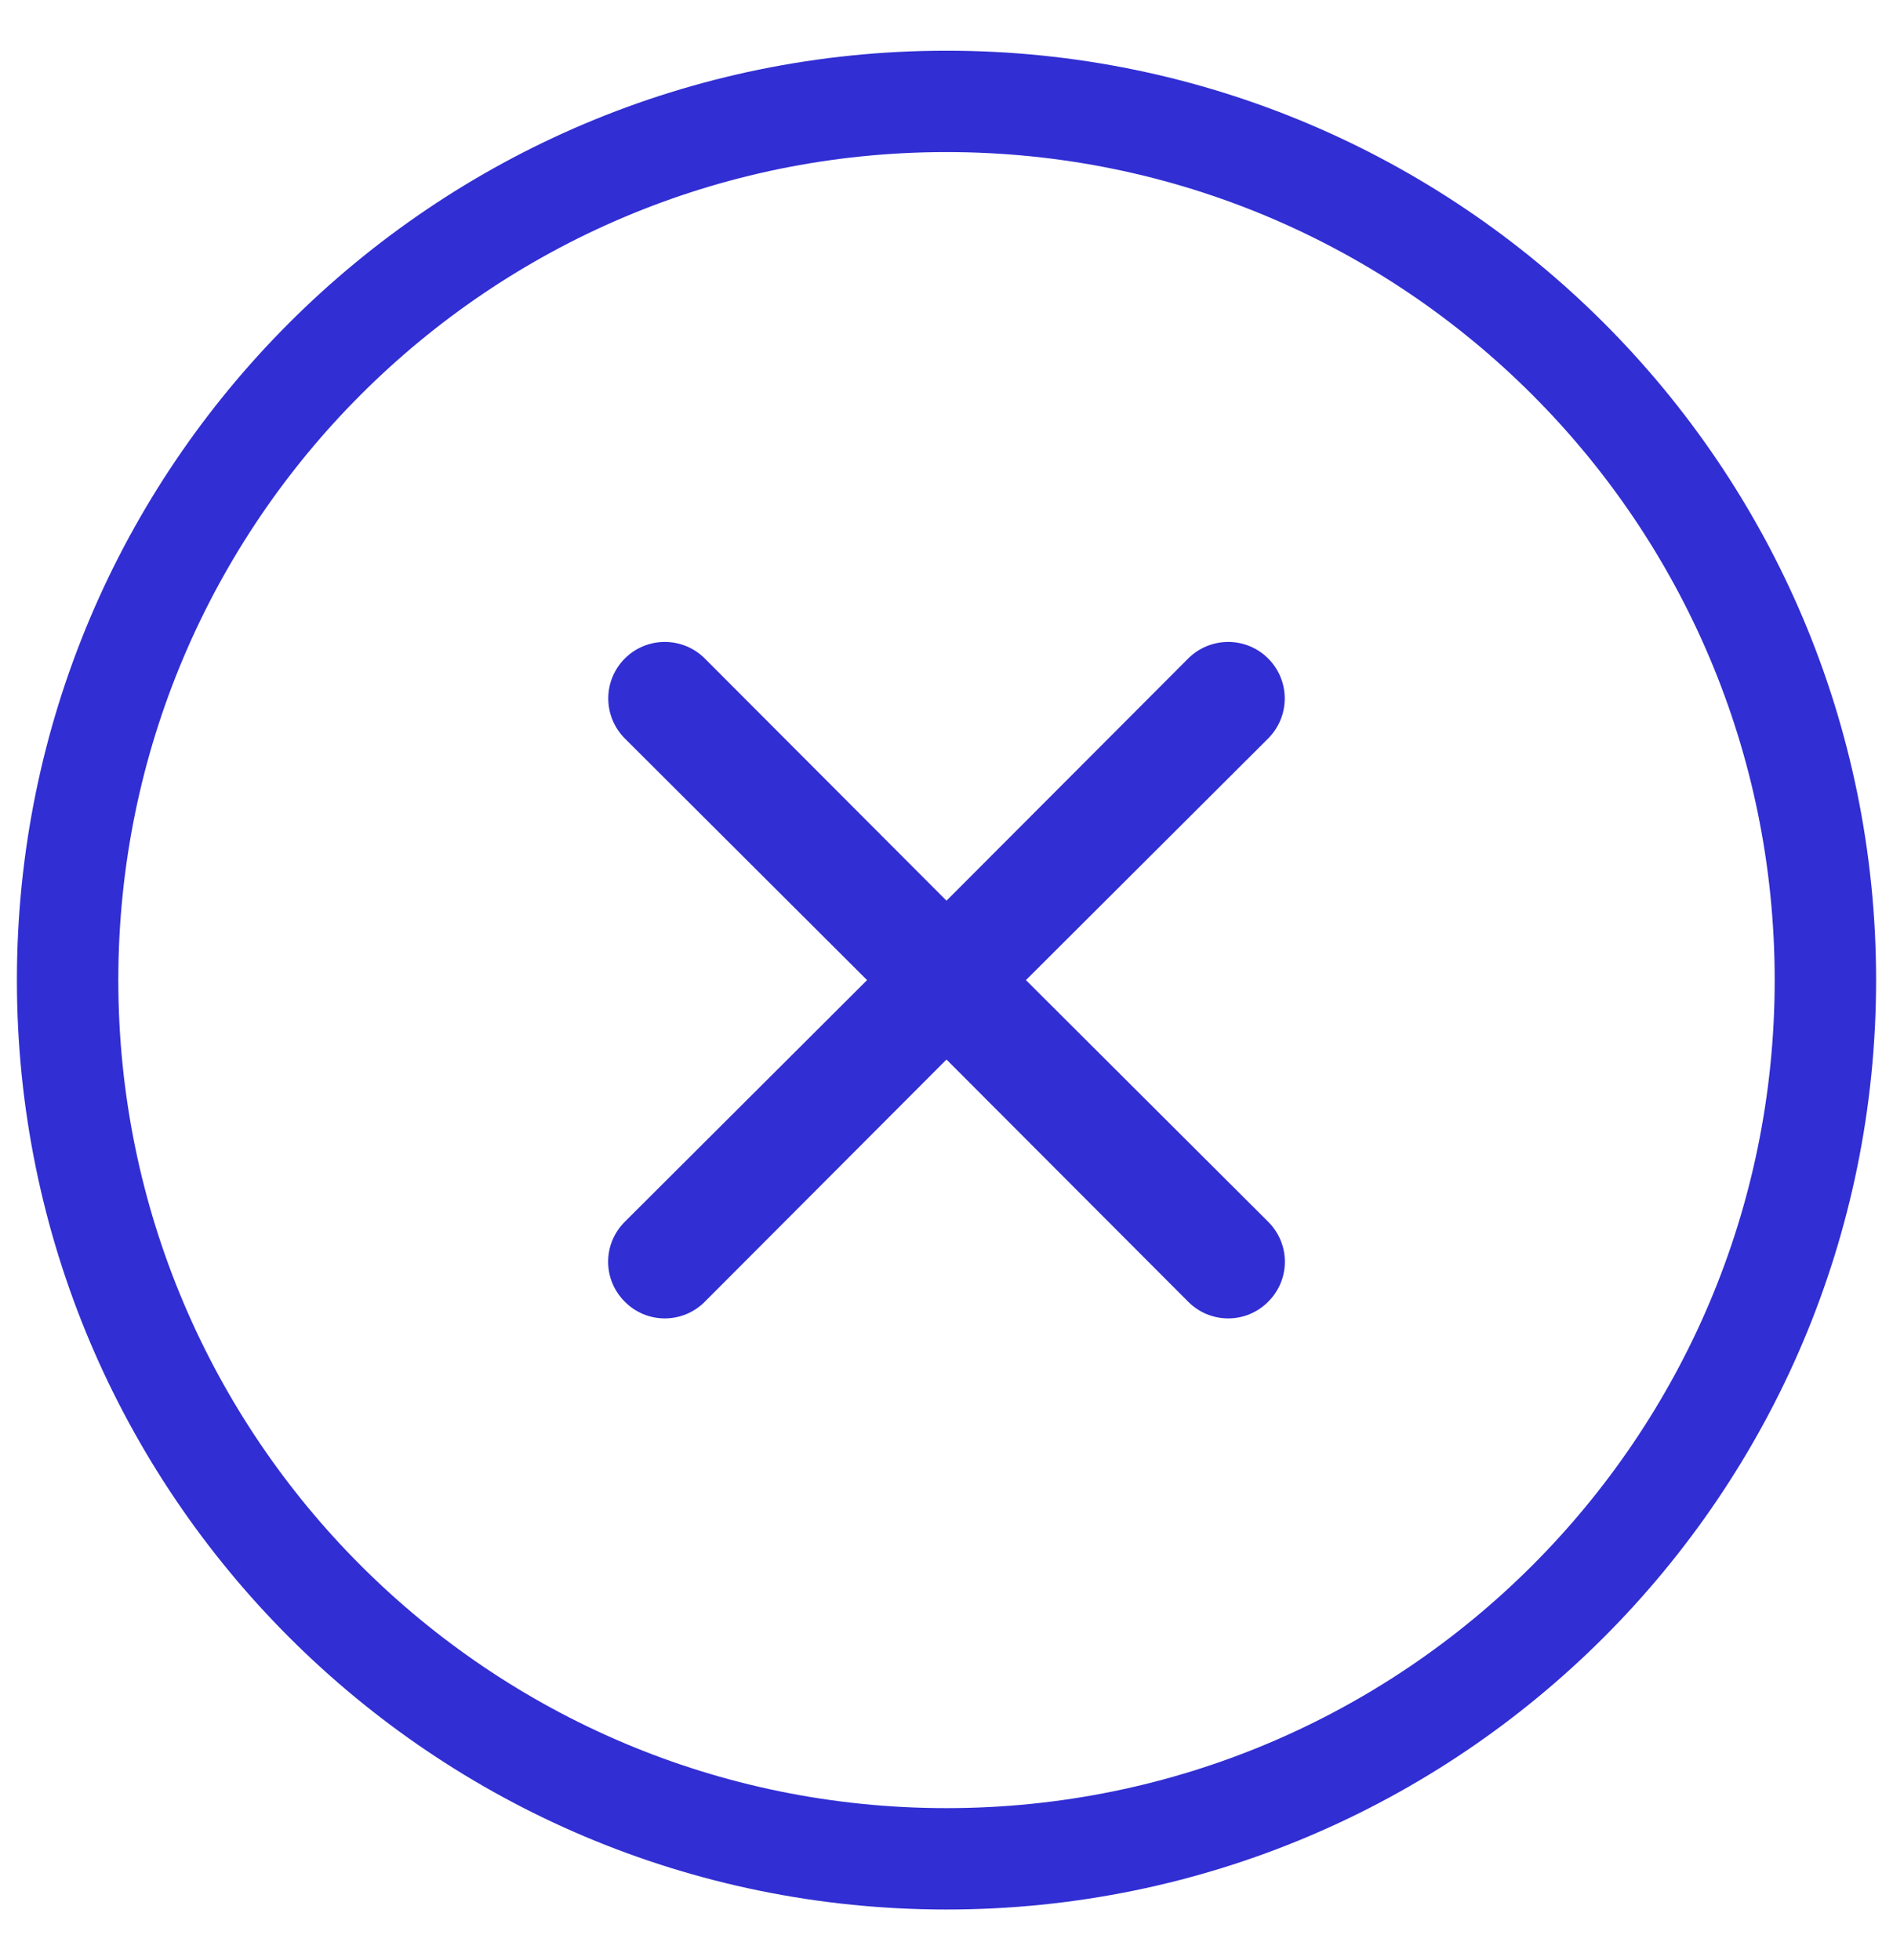
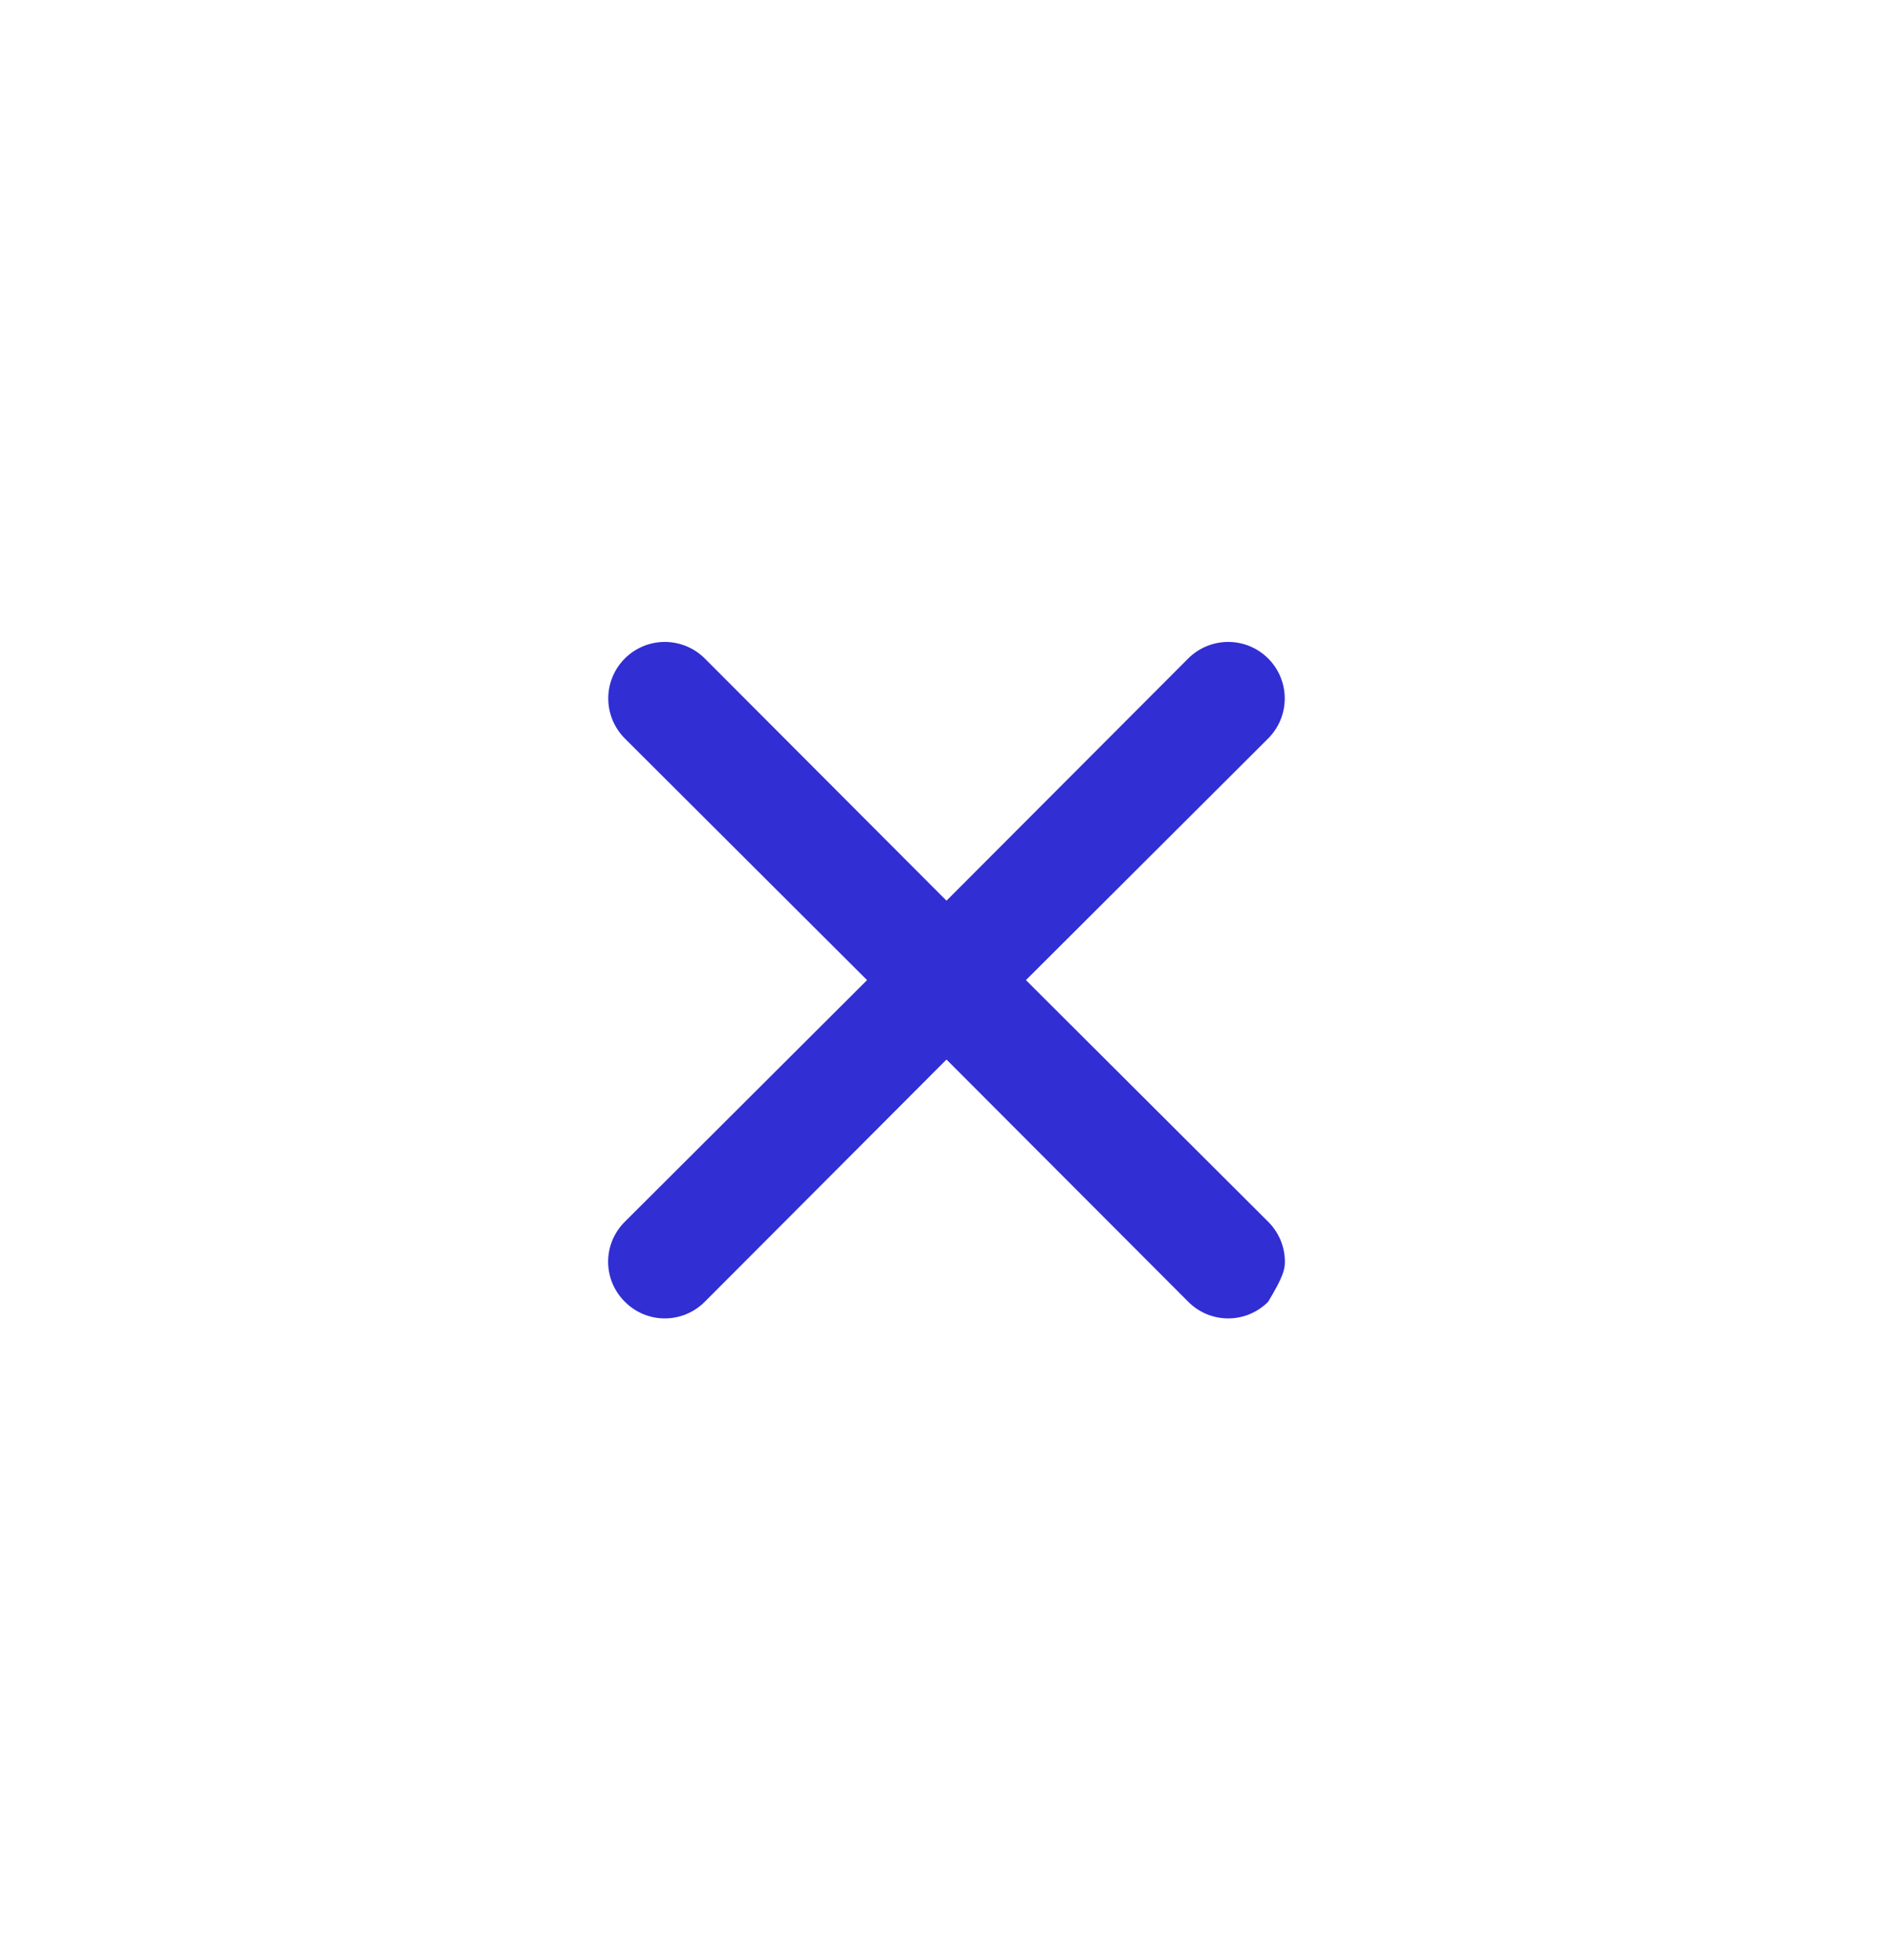
<svg xmlns="http://www.w3.org/2000/svg" width="28" height="29" viewBox="0 0 28 29" fill="none">
-   <path d="M14 27.5C21.18 27.5 27 21.68 27 14.5C27 7.32 21.18 1.5 14 1.5C6.82 1.5 1 7.32 1 14.5C1 21.68 6.82 27.5 14 27.5Z" stroke="#312ED3" stroke-width="1.5" stroke-linecap="round" stroke-linejoin="round" />
-   <path d="M15.175 14.5L18.758 10.925C18.915 10.768 19.003 10.555 19.003 10.333C19.003 10.111 18.915 9.899 18.758 9.742C18.601 9.585 18.389 9.497 18.167 9.497C17.945 9.497 17.732 9.585 17.575 9.742L14 13.325L10.425 9.742C10.268 9.585 10.055 9.497 9.833 9.497C9.611 9.497 9.399 9.585 9.242 9.742C9.085 9.899 8.997 10.111 8.997 10.333C8.997 10.555 9.085 10.768 9.242 10.925L12.825 14.5L9.242 18.075C9.164 18.152 9.102 18.245 9.059 18.346C9.017 18.448 8.995 18.557 8.995 18.667C8.995 18.777 9.017 18.886 9.059 18.987C9.102 19.089 9.164 19.181 9.242 19.258C9.319 19.336 9.411 19.398 9.513 19.441C9.614 19.483 9.723 19.505 9.833 19.505C9.943 19.505 10.052 19.483 10.154 19.441C10.255 19.398 10.348 19.336 10.425 19.258L14 15.675L17.575 19.258C17.652 19.336 17.745 19.398 17.846 19.441C17.948 19.483 18.057 19.505 18.167 19.505C18.277 19.505 18.386 19.483 18.487 19.441C18.589 19.398 18.681 19.336 18.758 19.258C18.836 19.181 18.898 19.089 18.941 18.987C18.983 18.886 19.005 18.777 19.005 18.667C19.005 18.557 18.983 18.448 18.941 18.346C18.898 18.245 18.836 18.152 18.758 18.075L15.175 14.5Z" fill="#312ED3" />
+   <path d="M15.175 14.5L18.758 10.925C18.915 10.768 19.003 10.555 19.003 10.333C19.003 10.111 18.915 9.899 18.758 9.742C18.601 9.585 18.389 9.497 18.167 9.497C17.945 9.497 17.732 9.585 17.575 9.742L14 13.325L10.425 9.742C10.268 9.585 10.055 9.497 9.833 9.497C9.611 9.497 9.399 9.585 9.242 9.742C9.085 9.899 8.997 10.111 8.997 10.333C8.997 10.555 9.085 10.768 9.242 10.925L12.825 14.5L9.242 18.075C9.164 18.152 9.102 18.245 9.059 18.346C9.017 18.448 8.995 18.557 8.995 18.667C8.995 18.777 9.017 18.886 9.059 18.987C9.102 19.089 9.164 19.181 9.242 19.258C9.319 19.336 9.411 19.398 9.513 19.441C9.614 19.483 9.723 19.505 9.833 19.505C9.943 19.505 10.052 19.483 10.154 19.441C10.255 19.398 10.348 19.336 10.425 19.258L14 15.675L17.575 19.258C17.652 19.336 17.745 19.398 17.846 19.441C17.948 19.483 18.057 19.505 18.167 19.505C18.277 19.505 18.386 19.483 18.487 19.441C18.589 19.398 18.681 19.336 18.758 19.258C18.983 18.886 19.005 18.777 19.005 18.667C19.005 18.557 18.983 18.448 18.941 18.346C18.898 18.245 18.836 18.152 18.758 18.075L15.175 14.5Z" fill="#312ED3" />
</svg>